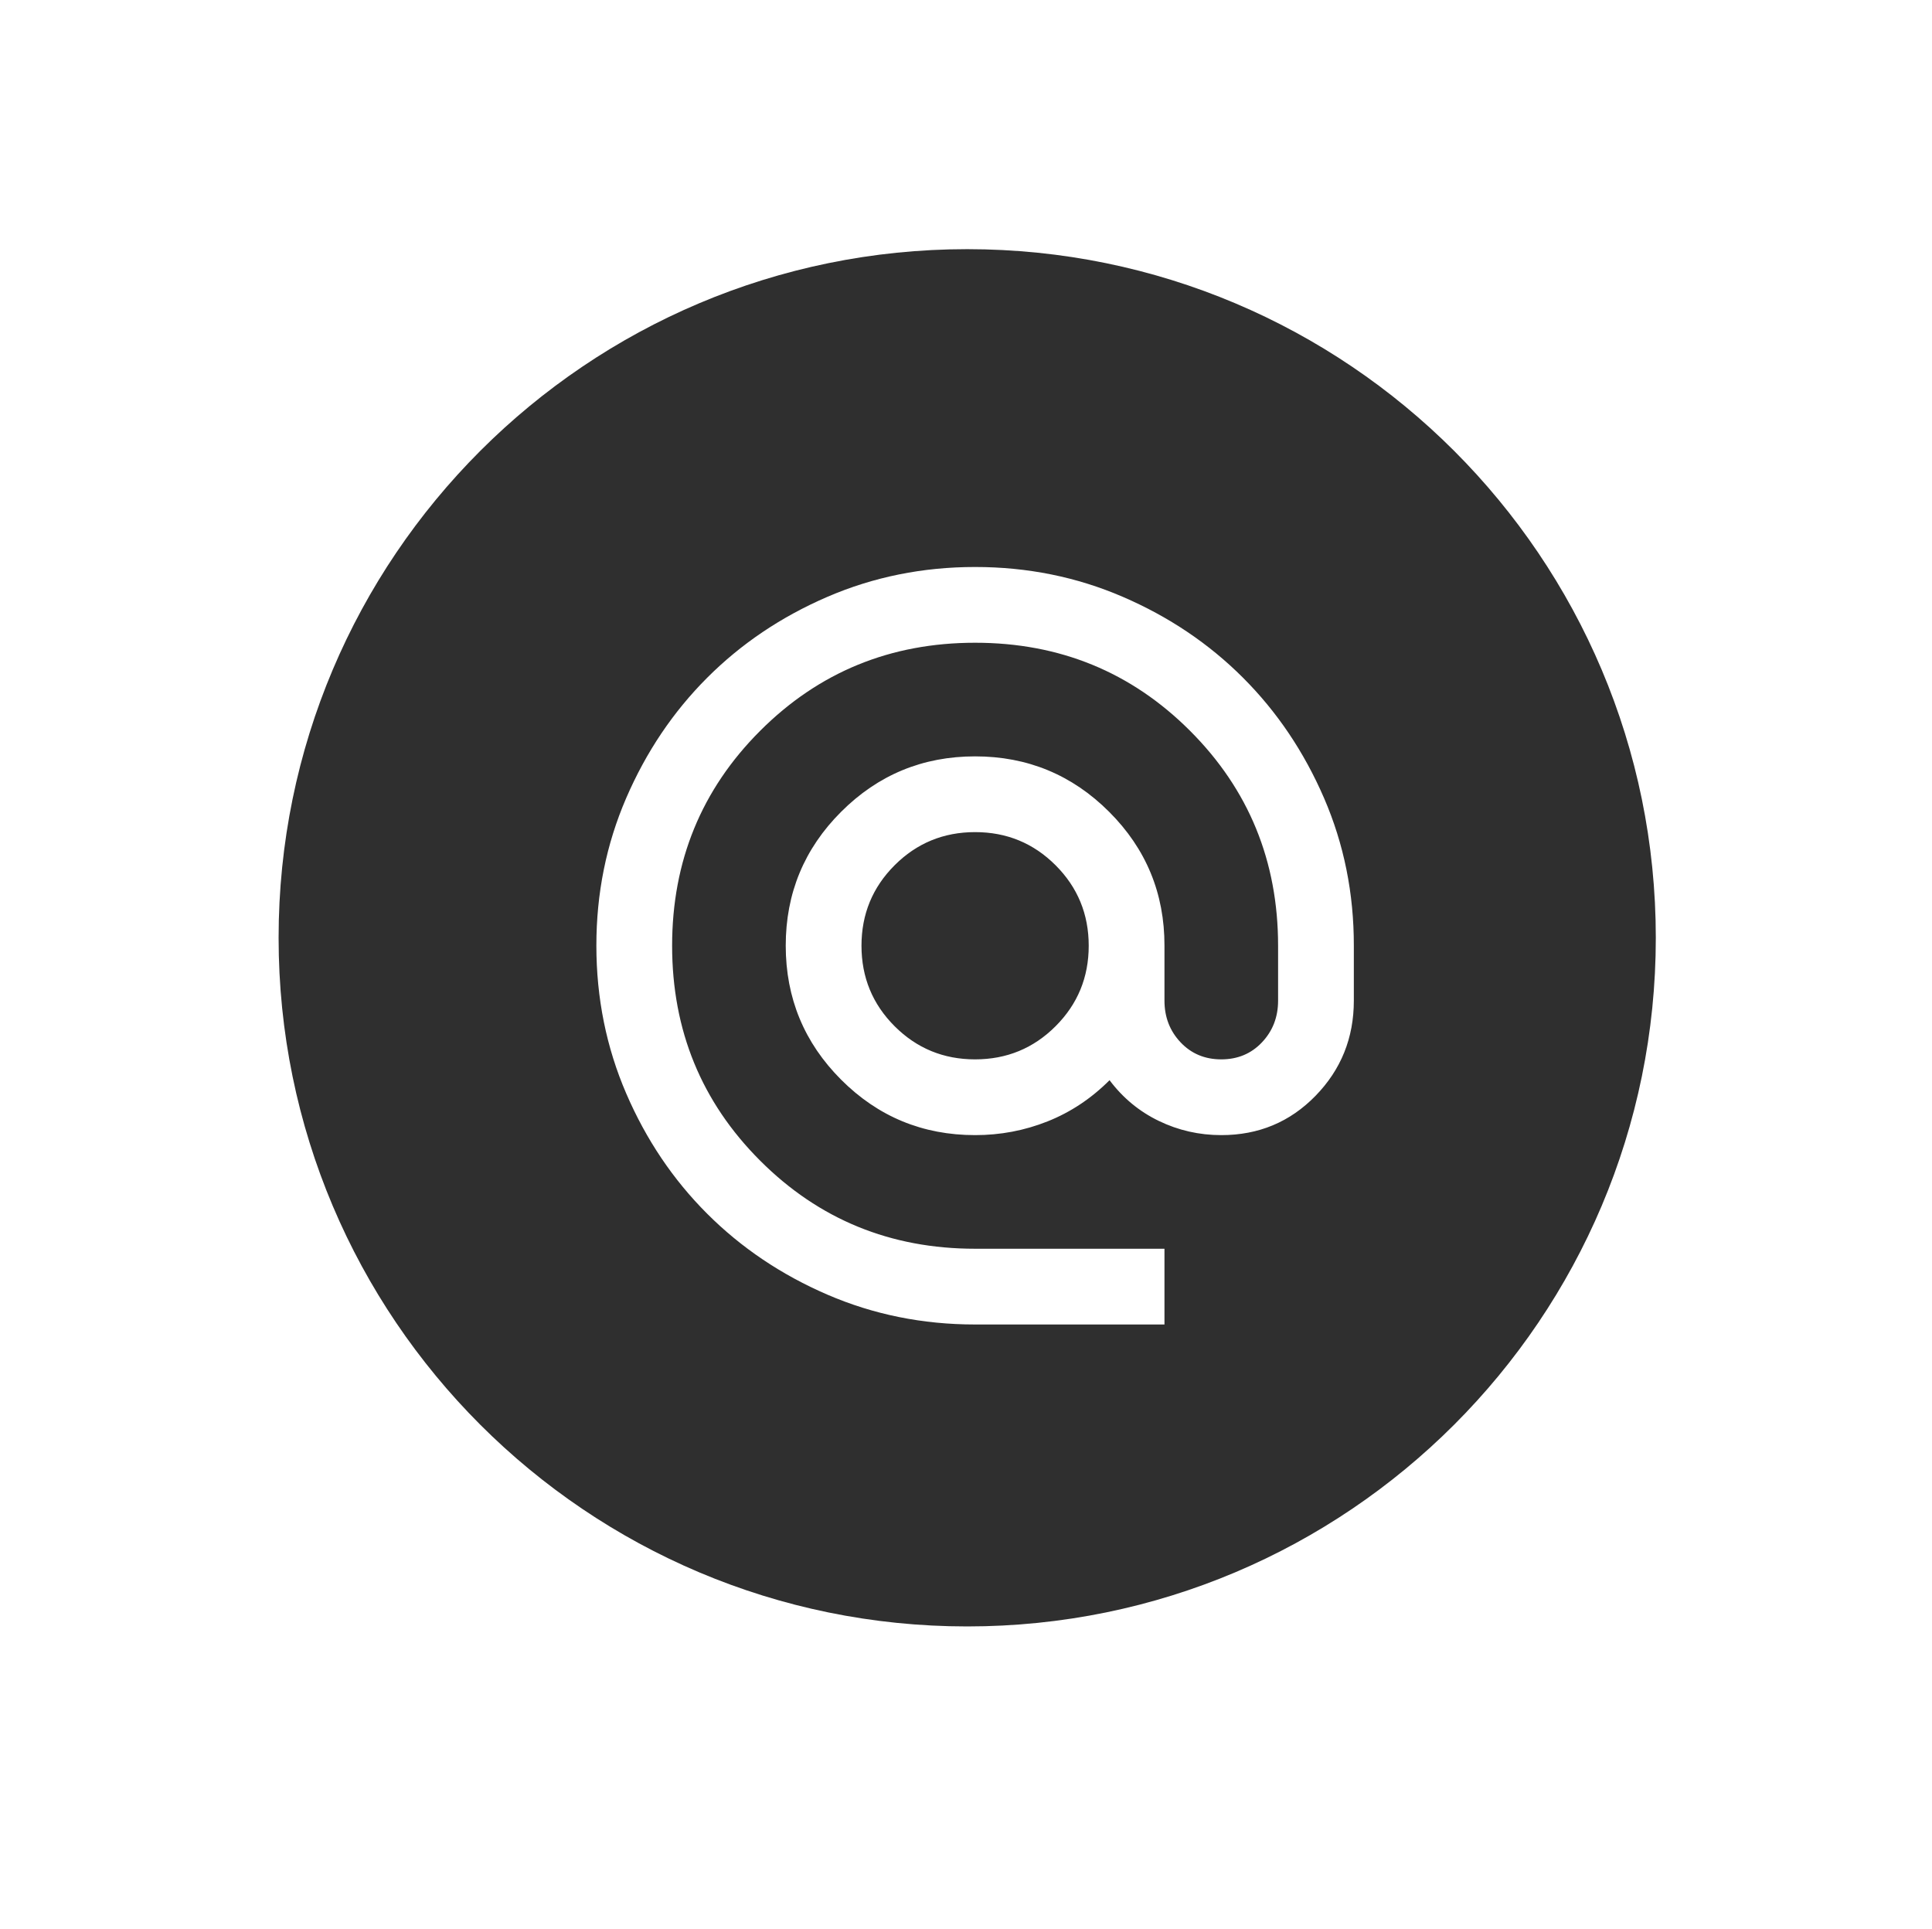
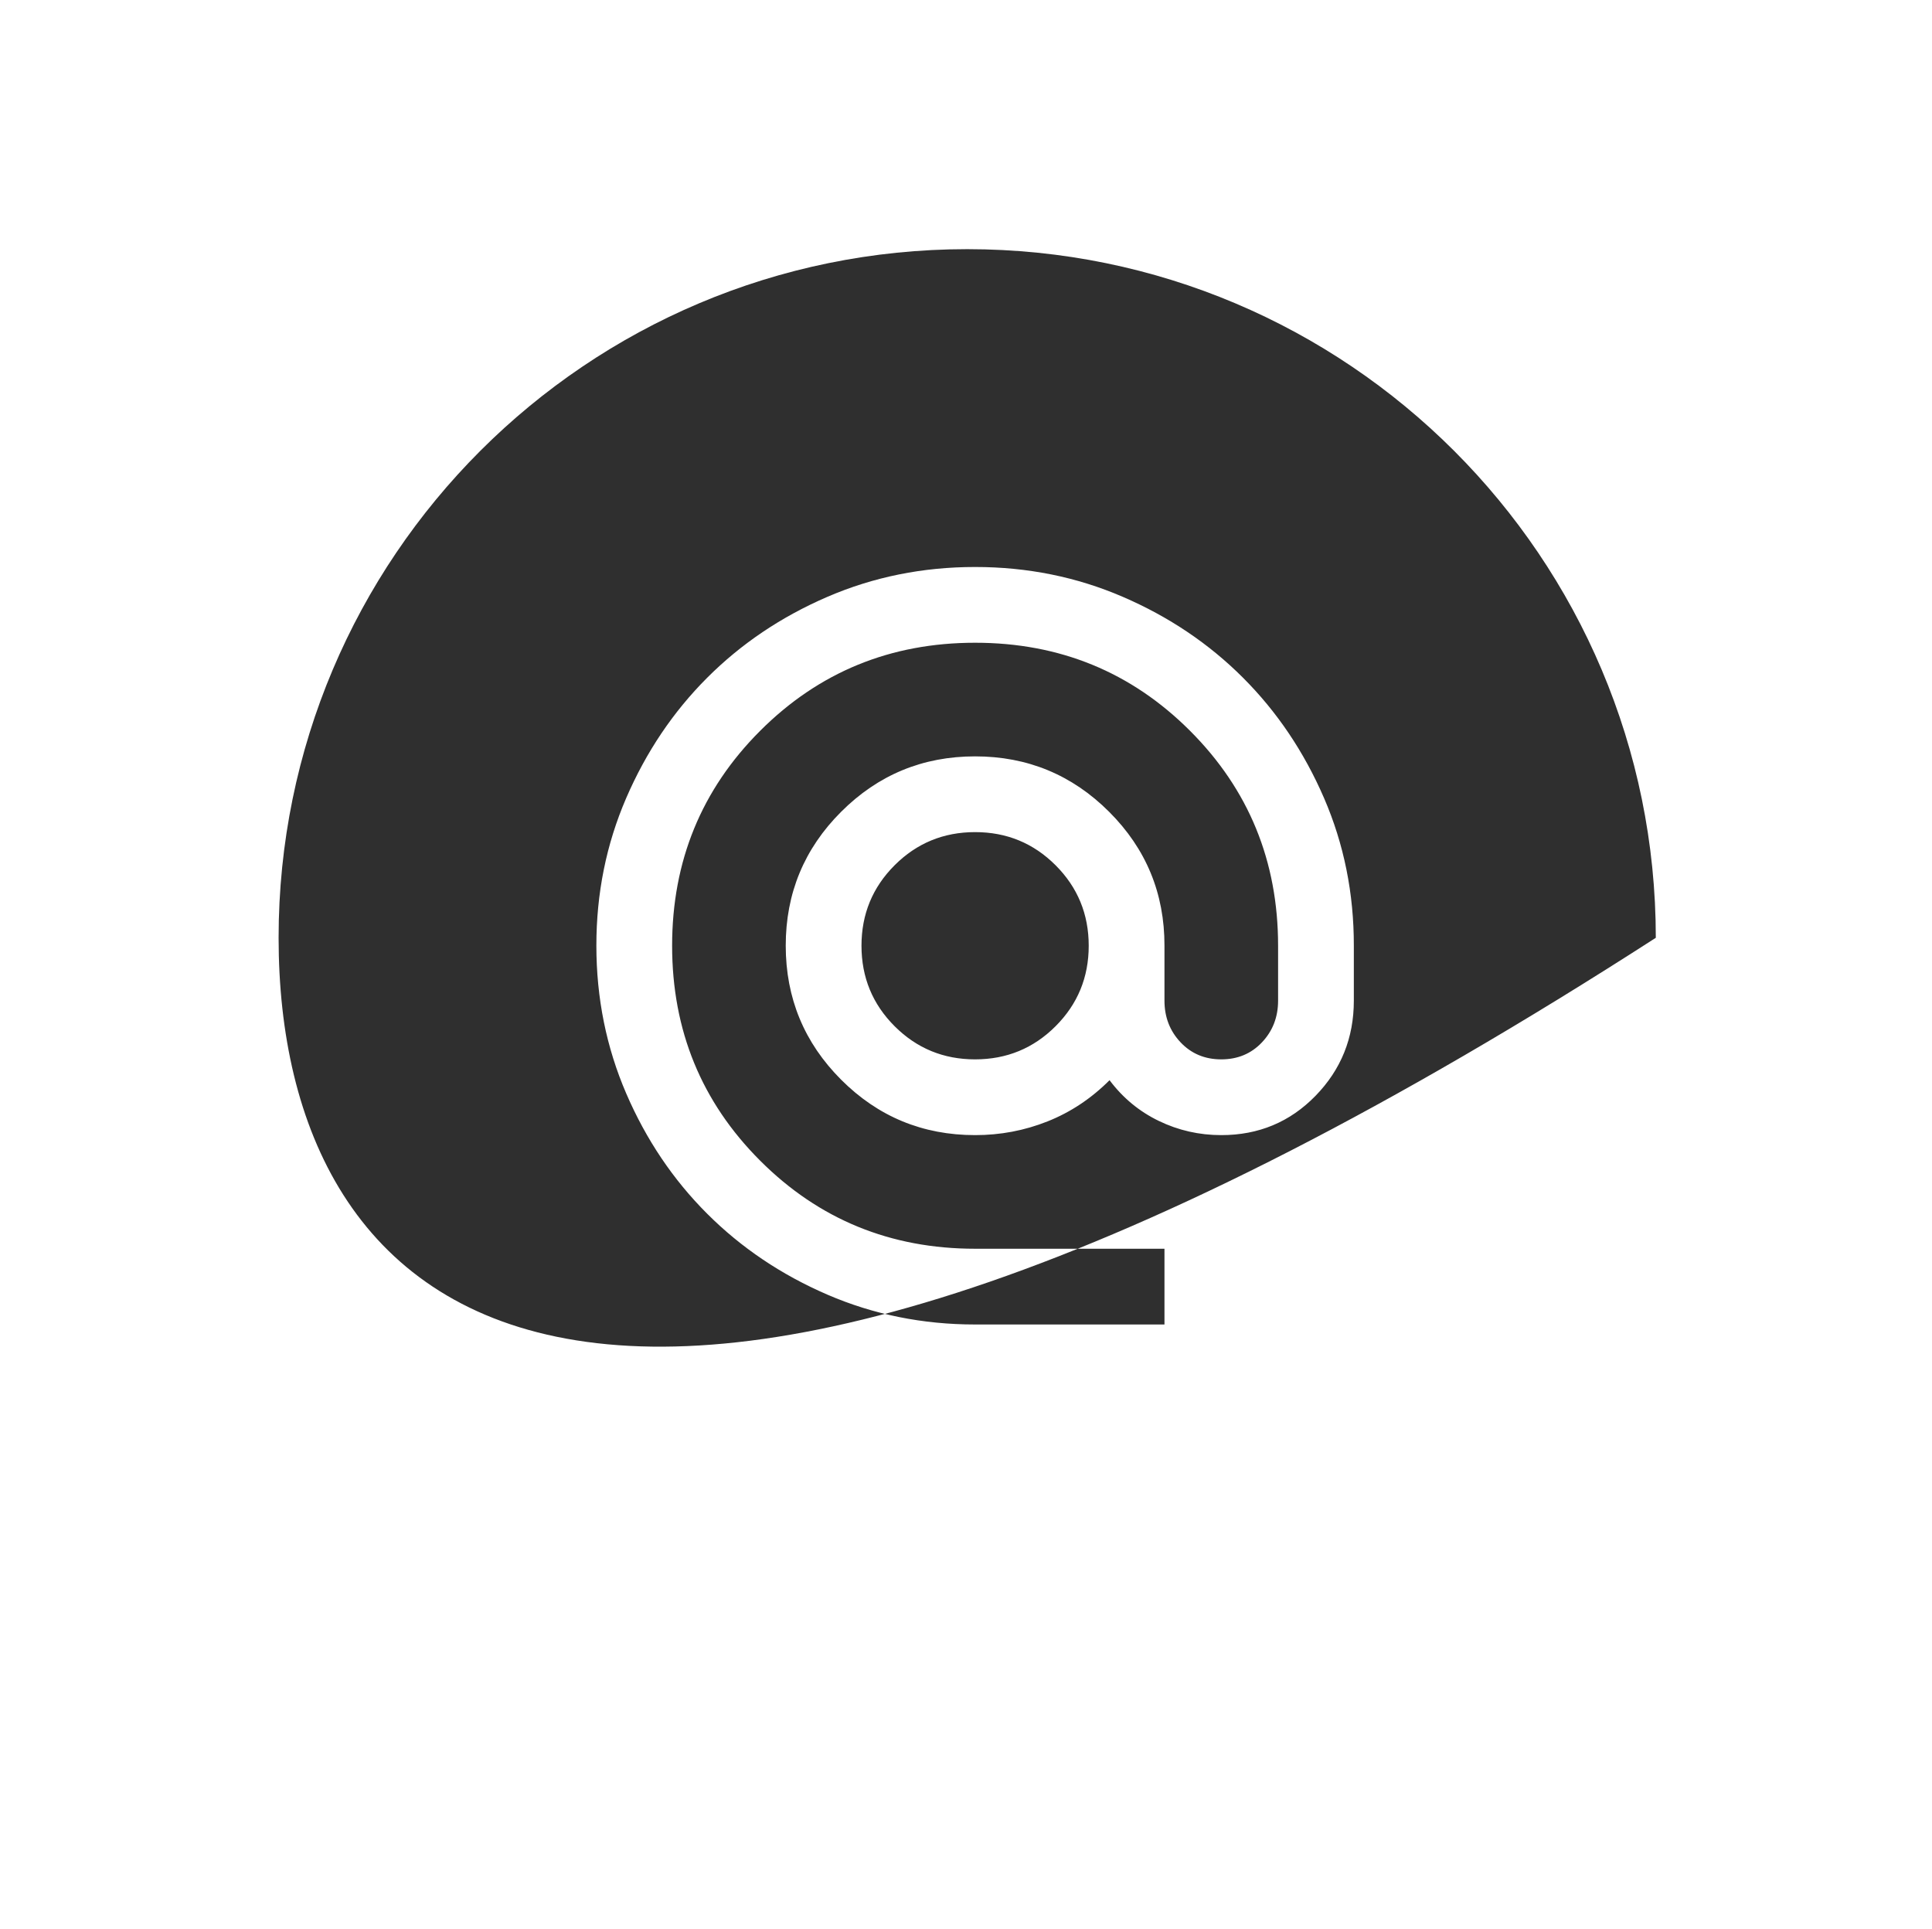
<svg xmlns="http://www.w3.org/2000/svg" width="697" height="696" viewBox="0 0 697 696" fill="none">
-   <path d="M348.935 89.886C486.135 89.886 597.359 201.109 597.359 338.31C597.359 475.511 486.135 586.735 348.935 586.735C211.734 586.735 100.511 475.511 100.511 338.31C100.511 201.109 211.734 89.886 348.935 89.886ZM351.784 204.542C332.902 204.542 315.139 208.13 298.497 215.308C281.855 222.486 267.395 232.219 255.116 244.507C242.837 256.795 233.104 271.255 225.917 287.888C218.73 304.521 215.141 322.284 215.15 341.175C215.16 360.067 218.748 377.83 225.917 394.462C233.086 411.095 242.819 425.555 255.116 437.843C267.413 450.131 281.873 459.864 298.497 467.042C315.121 474.219 332.883 477.808 351.784 477.808H420.101V450.482H351.784C321.269 450.482 295.422 439.893 274.244 418.714C253.066 397.536 242.478 371.69 242.478 341.175C242.478 310.661 253.066 284.813 274.244 263.635C295.422 242.457 321.269 231.869 351.784 231.869C382.299 231.869 408.145 242.457 429.323 263.635C450.501 284.813 461.091 310.661 461.091 341.175V360.987C461.091 366.908 459.154 371.917 455.283 376.016C451.412 380.115 446.516 382.165 440.596 382.166C434.675 382.166 429.779 380.115 425.907 376.016C422.036 371.917 420.101 366.907 420.101 360.987V341.175C420.128 322.284 413.469 306.174 400.125 292.848C386.781 279.522 370.667 272.859 351.784 272.859C332.901 272.859 316.792 279.522 303.457 292.848C290.122 306.174 283.458 322.283 283.467 341.175C283.476 360.067 290.14 376.176 303.457 389.502C316.774 402.829 332.883 409.492 351.784 409.492C360.884 409.501 369.592 407.852 377.908 404.545C386.225 401.239 393.685 396.284 400.289 389.68C405.071 396.056 410.992 400.952 418.051 404.368C425.11 407.784 432.625 409.492 440.596 409.492C454.04 409.501 465.372 404.778 474.59 395.323C483.808 385.868 488.417 374.422 488.417 360.987V341.175C488.444 322.284 484.86 304.521 477.664 287.888C470.468 271.256 460.731 256.795 448.452 244.507C436.173 232.219 421.712 222.486 405.07 215.308C388.429 208.13 370.667 204.542 351.784 204.542ZM351.784 300.185C363.17 300.185 372.848 304.17 380.818 312.14C388.789 320.11 392.773 329.789 392.773 341.175C392.773 352.561 388.789 362.239 380.818 370.209C372.848 378.18 363.17 382.165 351.784 382.166C340.398 382.166 330.719 378.18 322.749 370.209C314.779 362.239 310.794 352.561 310.794 341.175C310.794 329.789 314.779 320.11 322.749 312.14C330.719 304.17 340.398 300.185 351.784 300.185Z" fill="#2F2F2F" />
+   <path d="M348.935 89.886C486.135 89.886 597.359 201.109 597.359 338.31C211.734 586.735 100.511 475.511 100.511 338.31C100.511 201.109 211.734 89.886 348.935 89.886ZM351.784 204.542C332.902 204.542 315.139 208.13 298.497 215.308C281.855 222.486 267.395 232.219 255.116 244.507C242.837 256.795 233.104 271.255 225.917 287.888C218.73 304.521 215.141 322.284 215.15 341.175C215.16 360.067 218.748 377.83 225.917 394.462C233.086 411.095 242.819 425.555 255.116 437.843C267.413 450.131 281.873 459.864 298.497 467.042C315.121 474.219 332.883 477.808 351.784 477.808H420.101V450.482H351.784C321.269 450.482 295.422 439.893 274.244 418.714C253.066 397.536 242.478 371.69 242.478 341.175C242.478 310.661 253.066 284.813 274.244 263.635C295.422 242.457 321.269 231.869 351.784 231.869C382.299 231.869 408.145 242.457 429.323 263.635C450.501 284.813 461.091 310.661 461.091 341.175V360.987C461.091 366.908 459.154 371.917 455.283 376.016C451.412 380.115 446.516 382.165 440.596 382.166C434.675 382.166 429.779 380.115 425.907 376.016C422.036 371.917 420.101 366.907 420.101 360.987V341.175C420.128 322.284 413.469 306.174 400.125 292.848C386.781 279.522 370.667 272.859 351.784 272.859C332.901 272.859 316.792 279.522 303.457 292.848C290.122 306.174 283.458 322.283 283.467 341.175C283.476 360.067 290.14 376.176 303.457 389.502C316.774 402.829 332.883 409.492 351.784 409.492C360.884 409.501 369.592 407.852 377.908 404.545C386.225 401.239 393.685 396.284 400.289 389.68C405.071 396.056 410.992 400.952 418.051 404.368C425.11 407.784 432.625 409.492 440.596 409.492C454.04 409.501 465.372 404.778 474.59 395.323C483.808 385.868 488.417 374.422 488.417 360.987V341.175C488.444 322.284 484.86 304.521 477.664 287.888C470.468 271.256 460.731 256.795 448.452 244.507C436.173 232.219 421.712 222.486 405.07 215.308C388.429 208.13 370.667 204.542 351.784 204.542ZM351.784 300.185C363.17 300.185 372.848 304.17 380.818 312.14C388.789 320.11 392.773 329.789 392.773 341.175C392.773 352.561 388.789 362.239 380.818 370.209C372.848 378.18 363.17 382.165 351.784 382.166C340.398 382.166 330.719 378.18 322.749 370.209C314.779 362.239 310.794 352.561 310.794 341.175C310.794 329.789 314.779 320.11 322.749 312.14C330.719 304.17 340.398 300.185 351.784 300.185Z" fill="#2F2F2F" />
</svg>